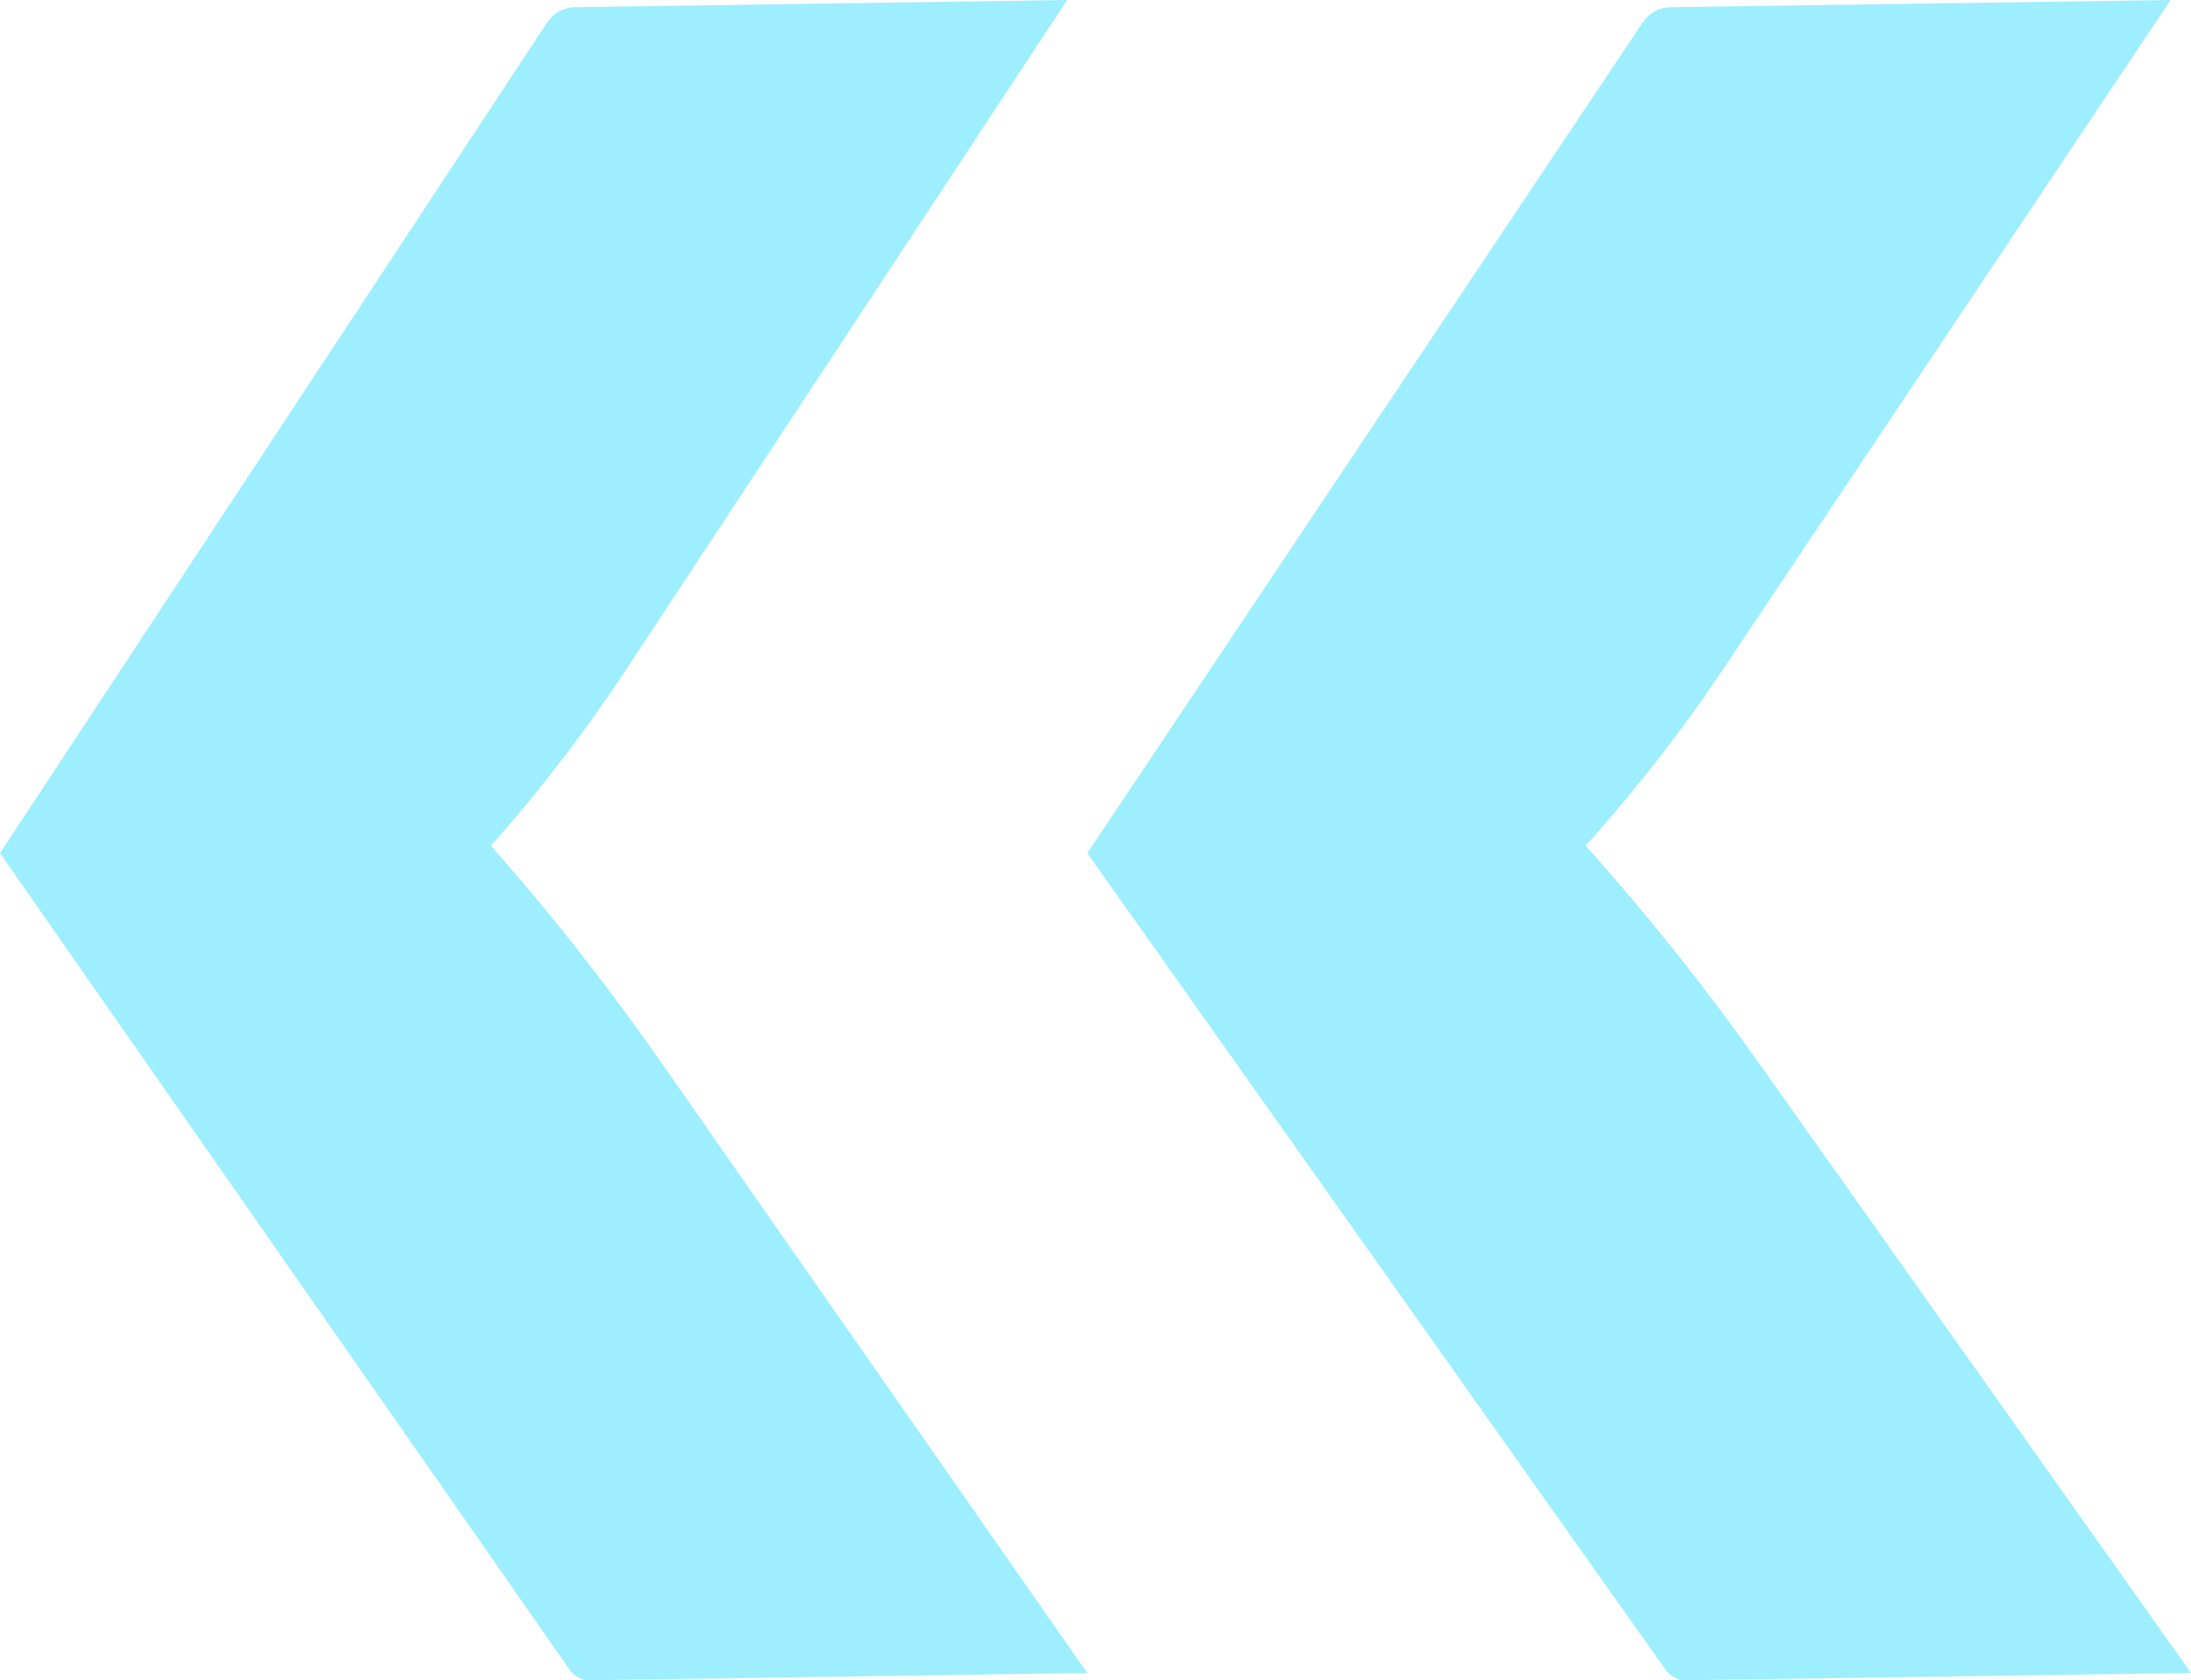
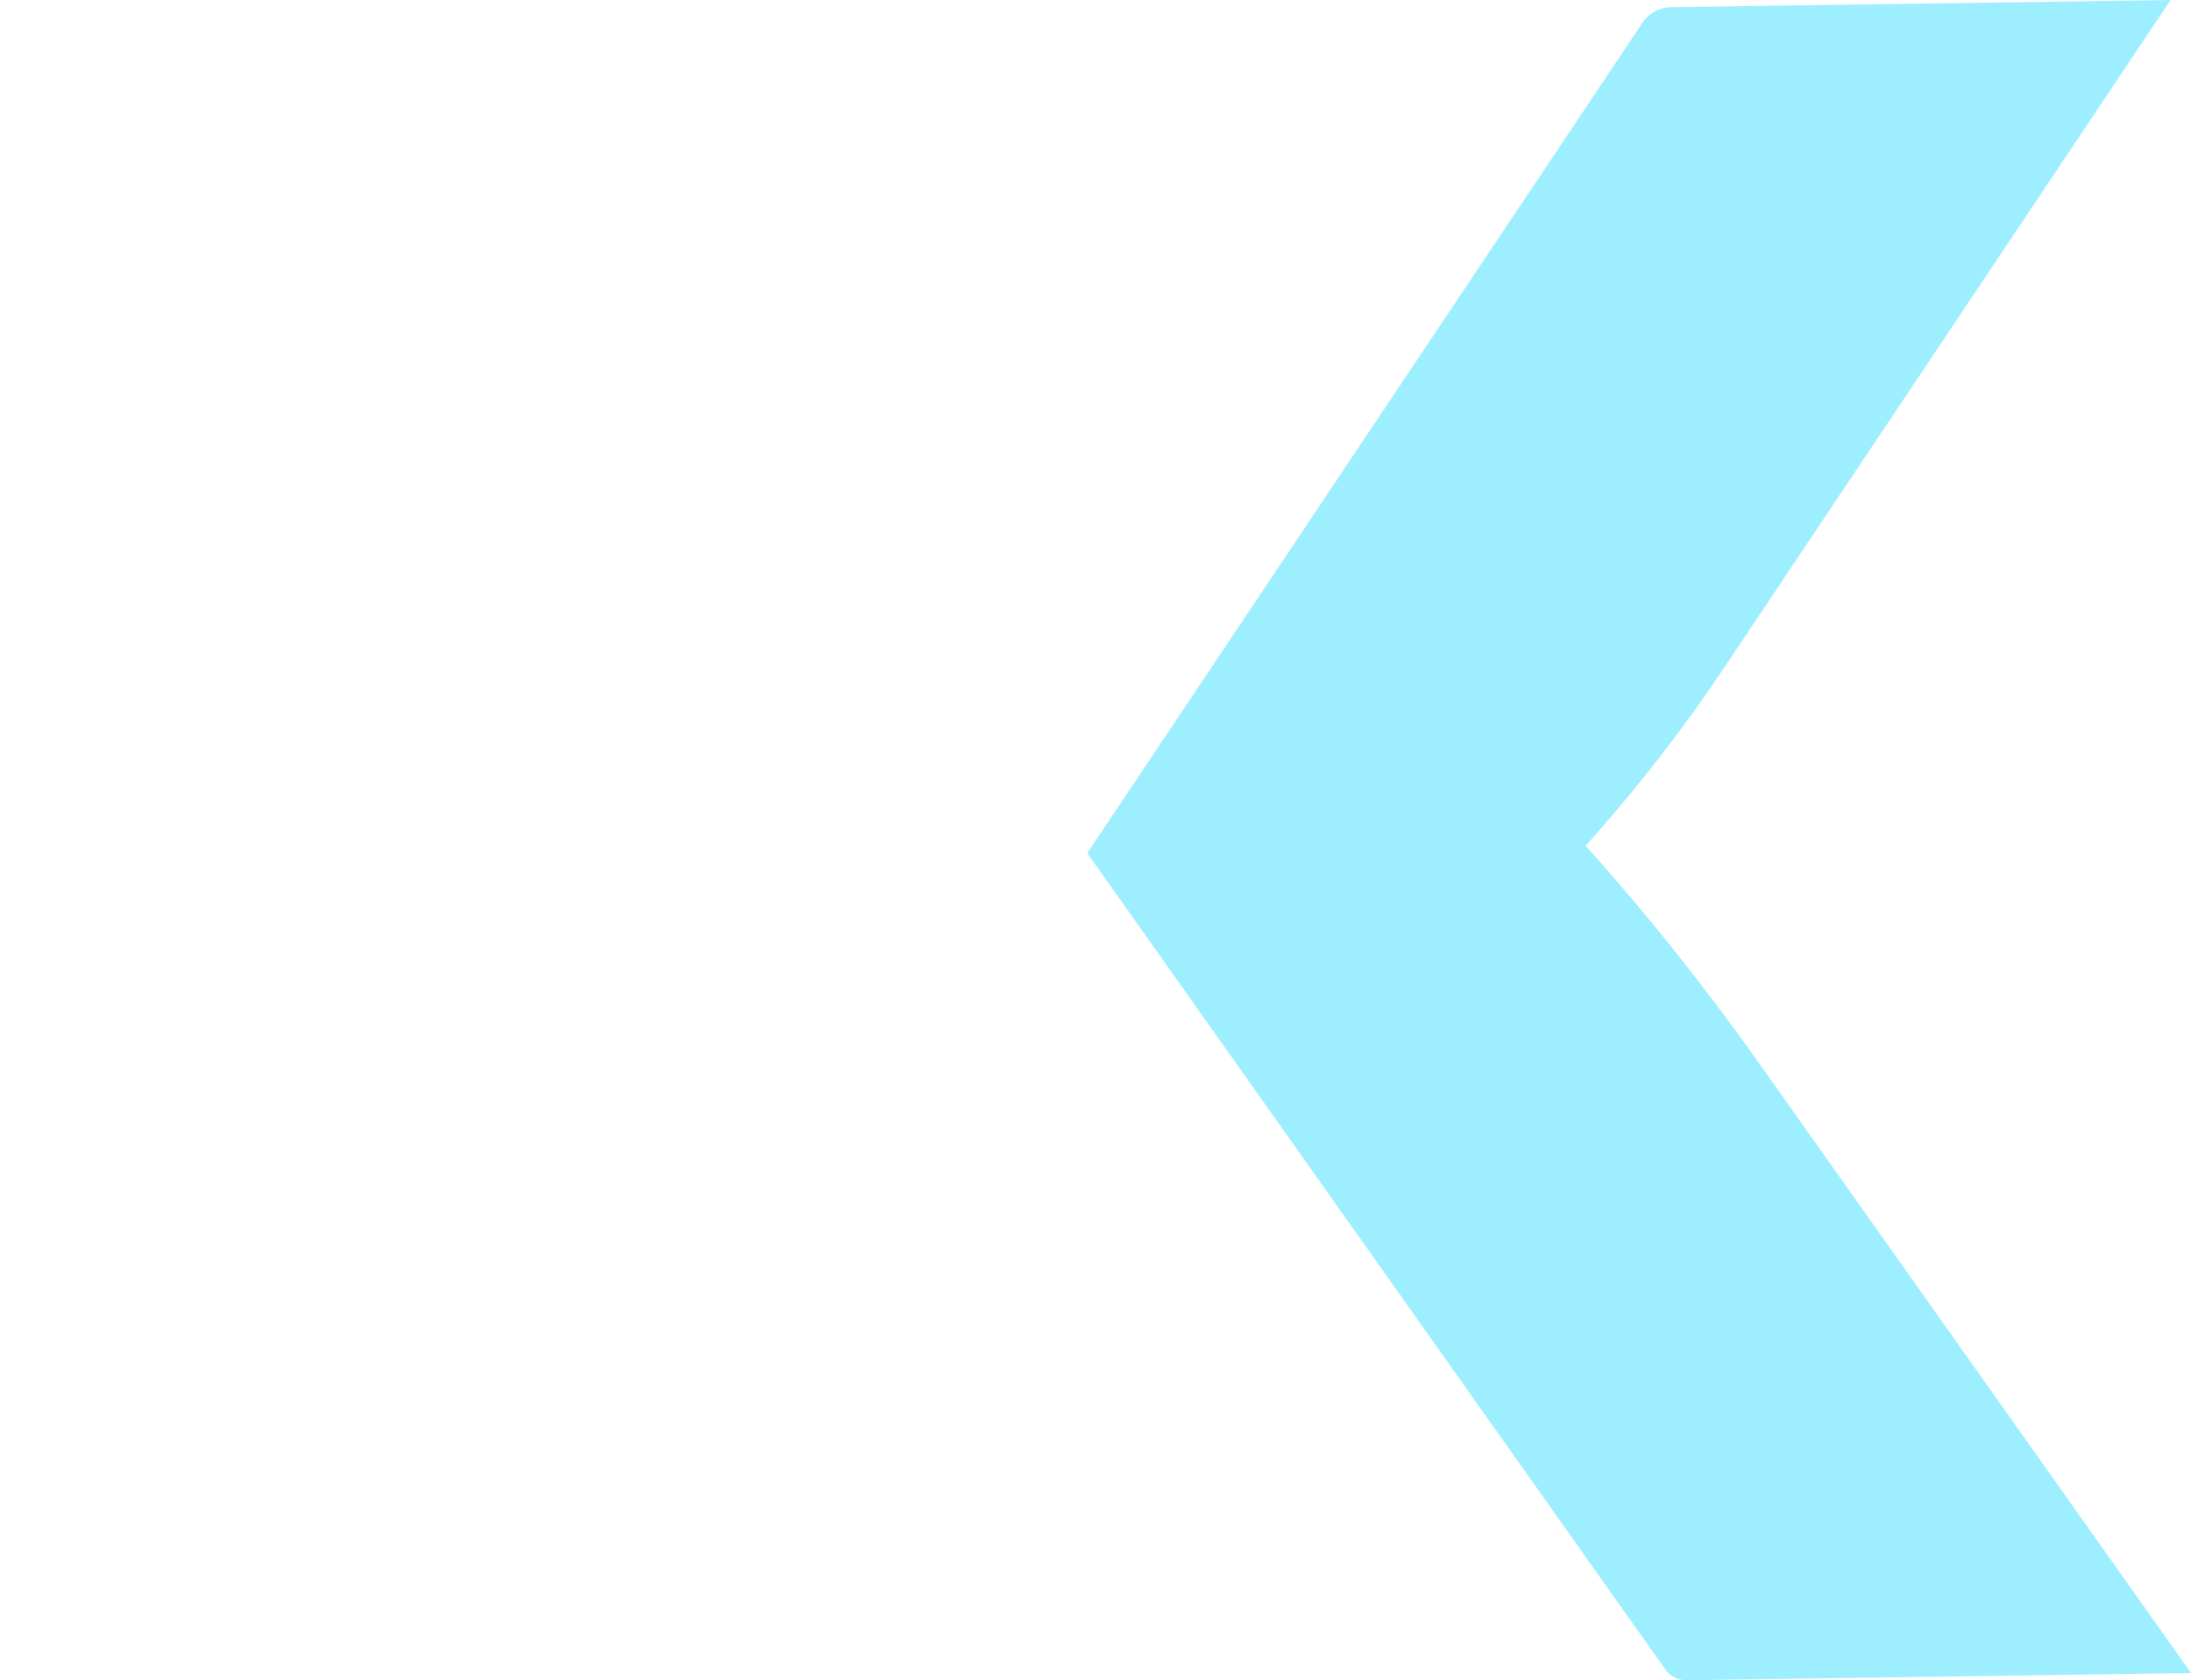
<svg xmlns="http://www.w3.org/2000/svg" width="133" height="102" viewBox="0 0 133 102" fill="none">
  <path d="M96.252 51.337C100.016 55.54 103.535 59.954 106.791 64.559L133 101.559L102.378 102C102.127 102.002 101.879 101.944 101.655 101.83C101.431 101.716 101.238 101.55 101.093 101.346L66 51.789L99.719 1.361C99.906 1.08 100.16 0.849 100.457 0.688C100.755 0.526 101.087 0.44 101.426 0.436L131.761 -1.08284e-07L104.663 40.531C102.243 44.15 99.577 47.599 96.684 50.855L96.252 51.337Z" fill="#9DEEFF" />
-   <path d="M29.801 51.337C33.508 55.54 36.974 59.954 40.182 64.559L66 101.559L35.835 102C35.588 102.002 35.343 101.944 35.123 101.83C34.902 101.716 34.712 101.55 34.569 101.346L4.38956e-06 51.789L33.215 1.361C33.4 1.08 33.65 0.849 33.943 0.688C34.236 0.526 34.563 0.44 34.897 0.436L64.78 -1.06668e-07L38.086 40.531C35.702 44.15 33.076 47.599 30.227 50.855L29.801 51.337Z" fill="#9DEEFF" />
</svg>